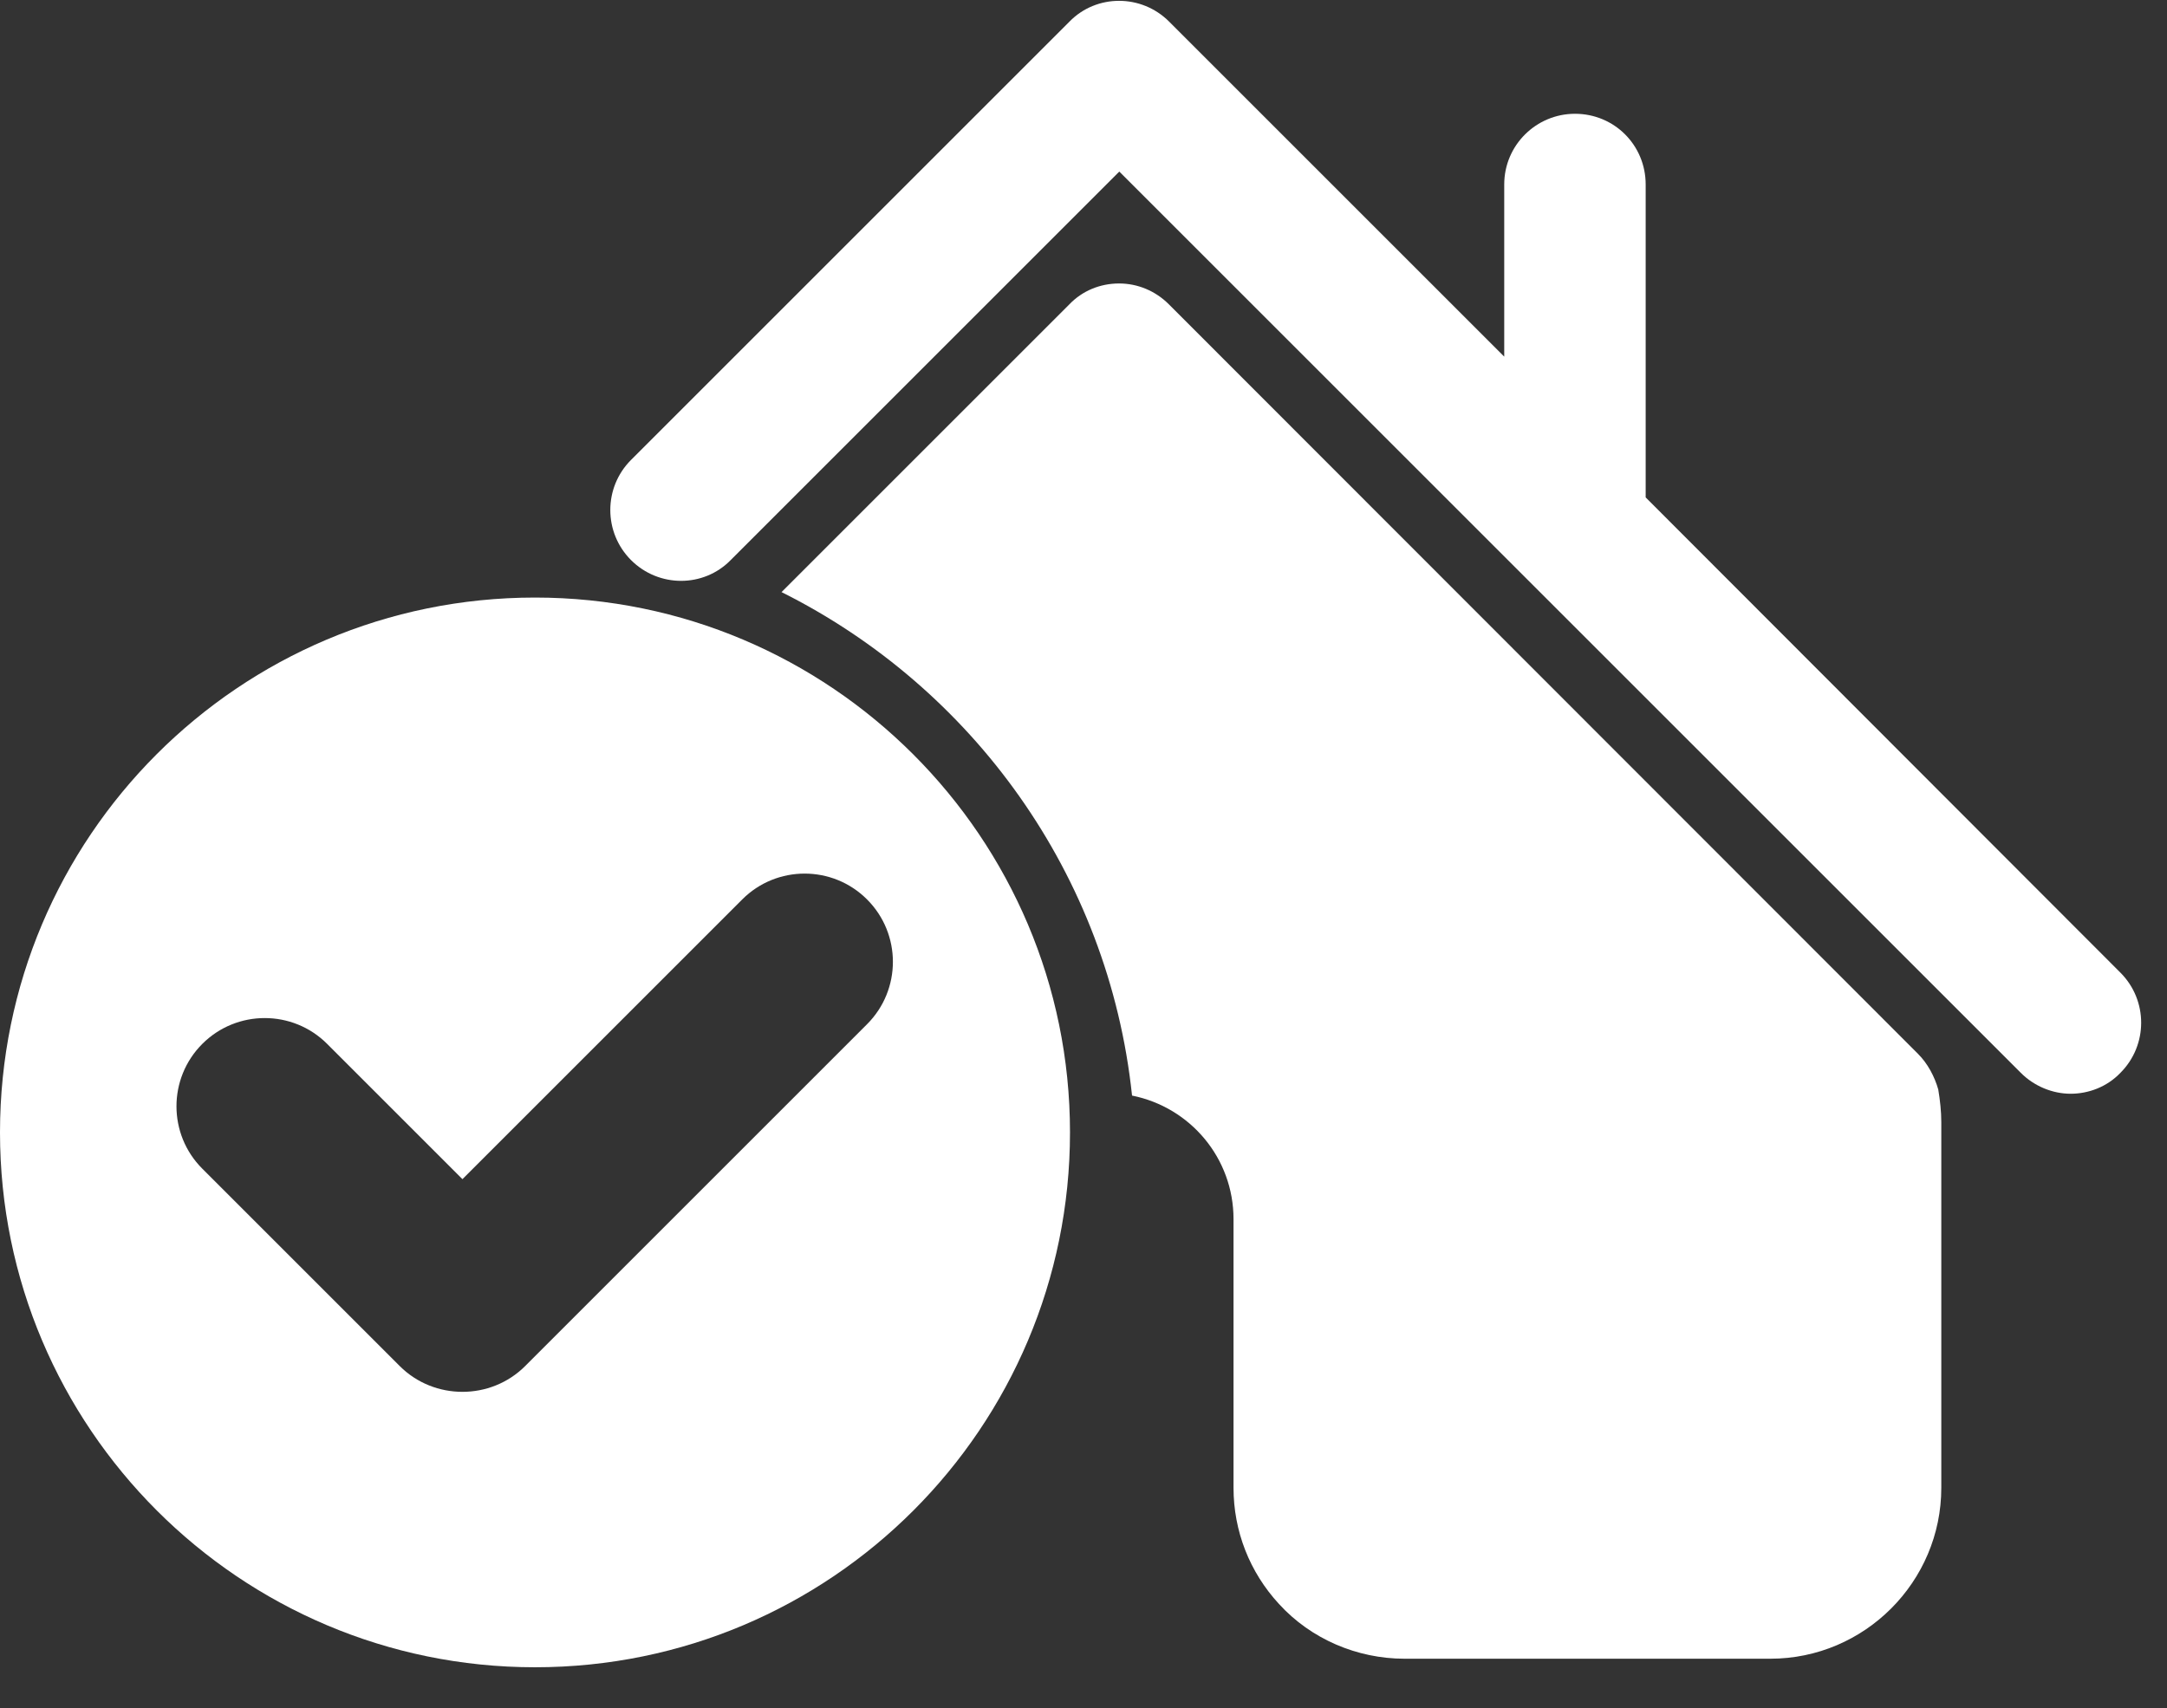
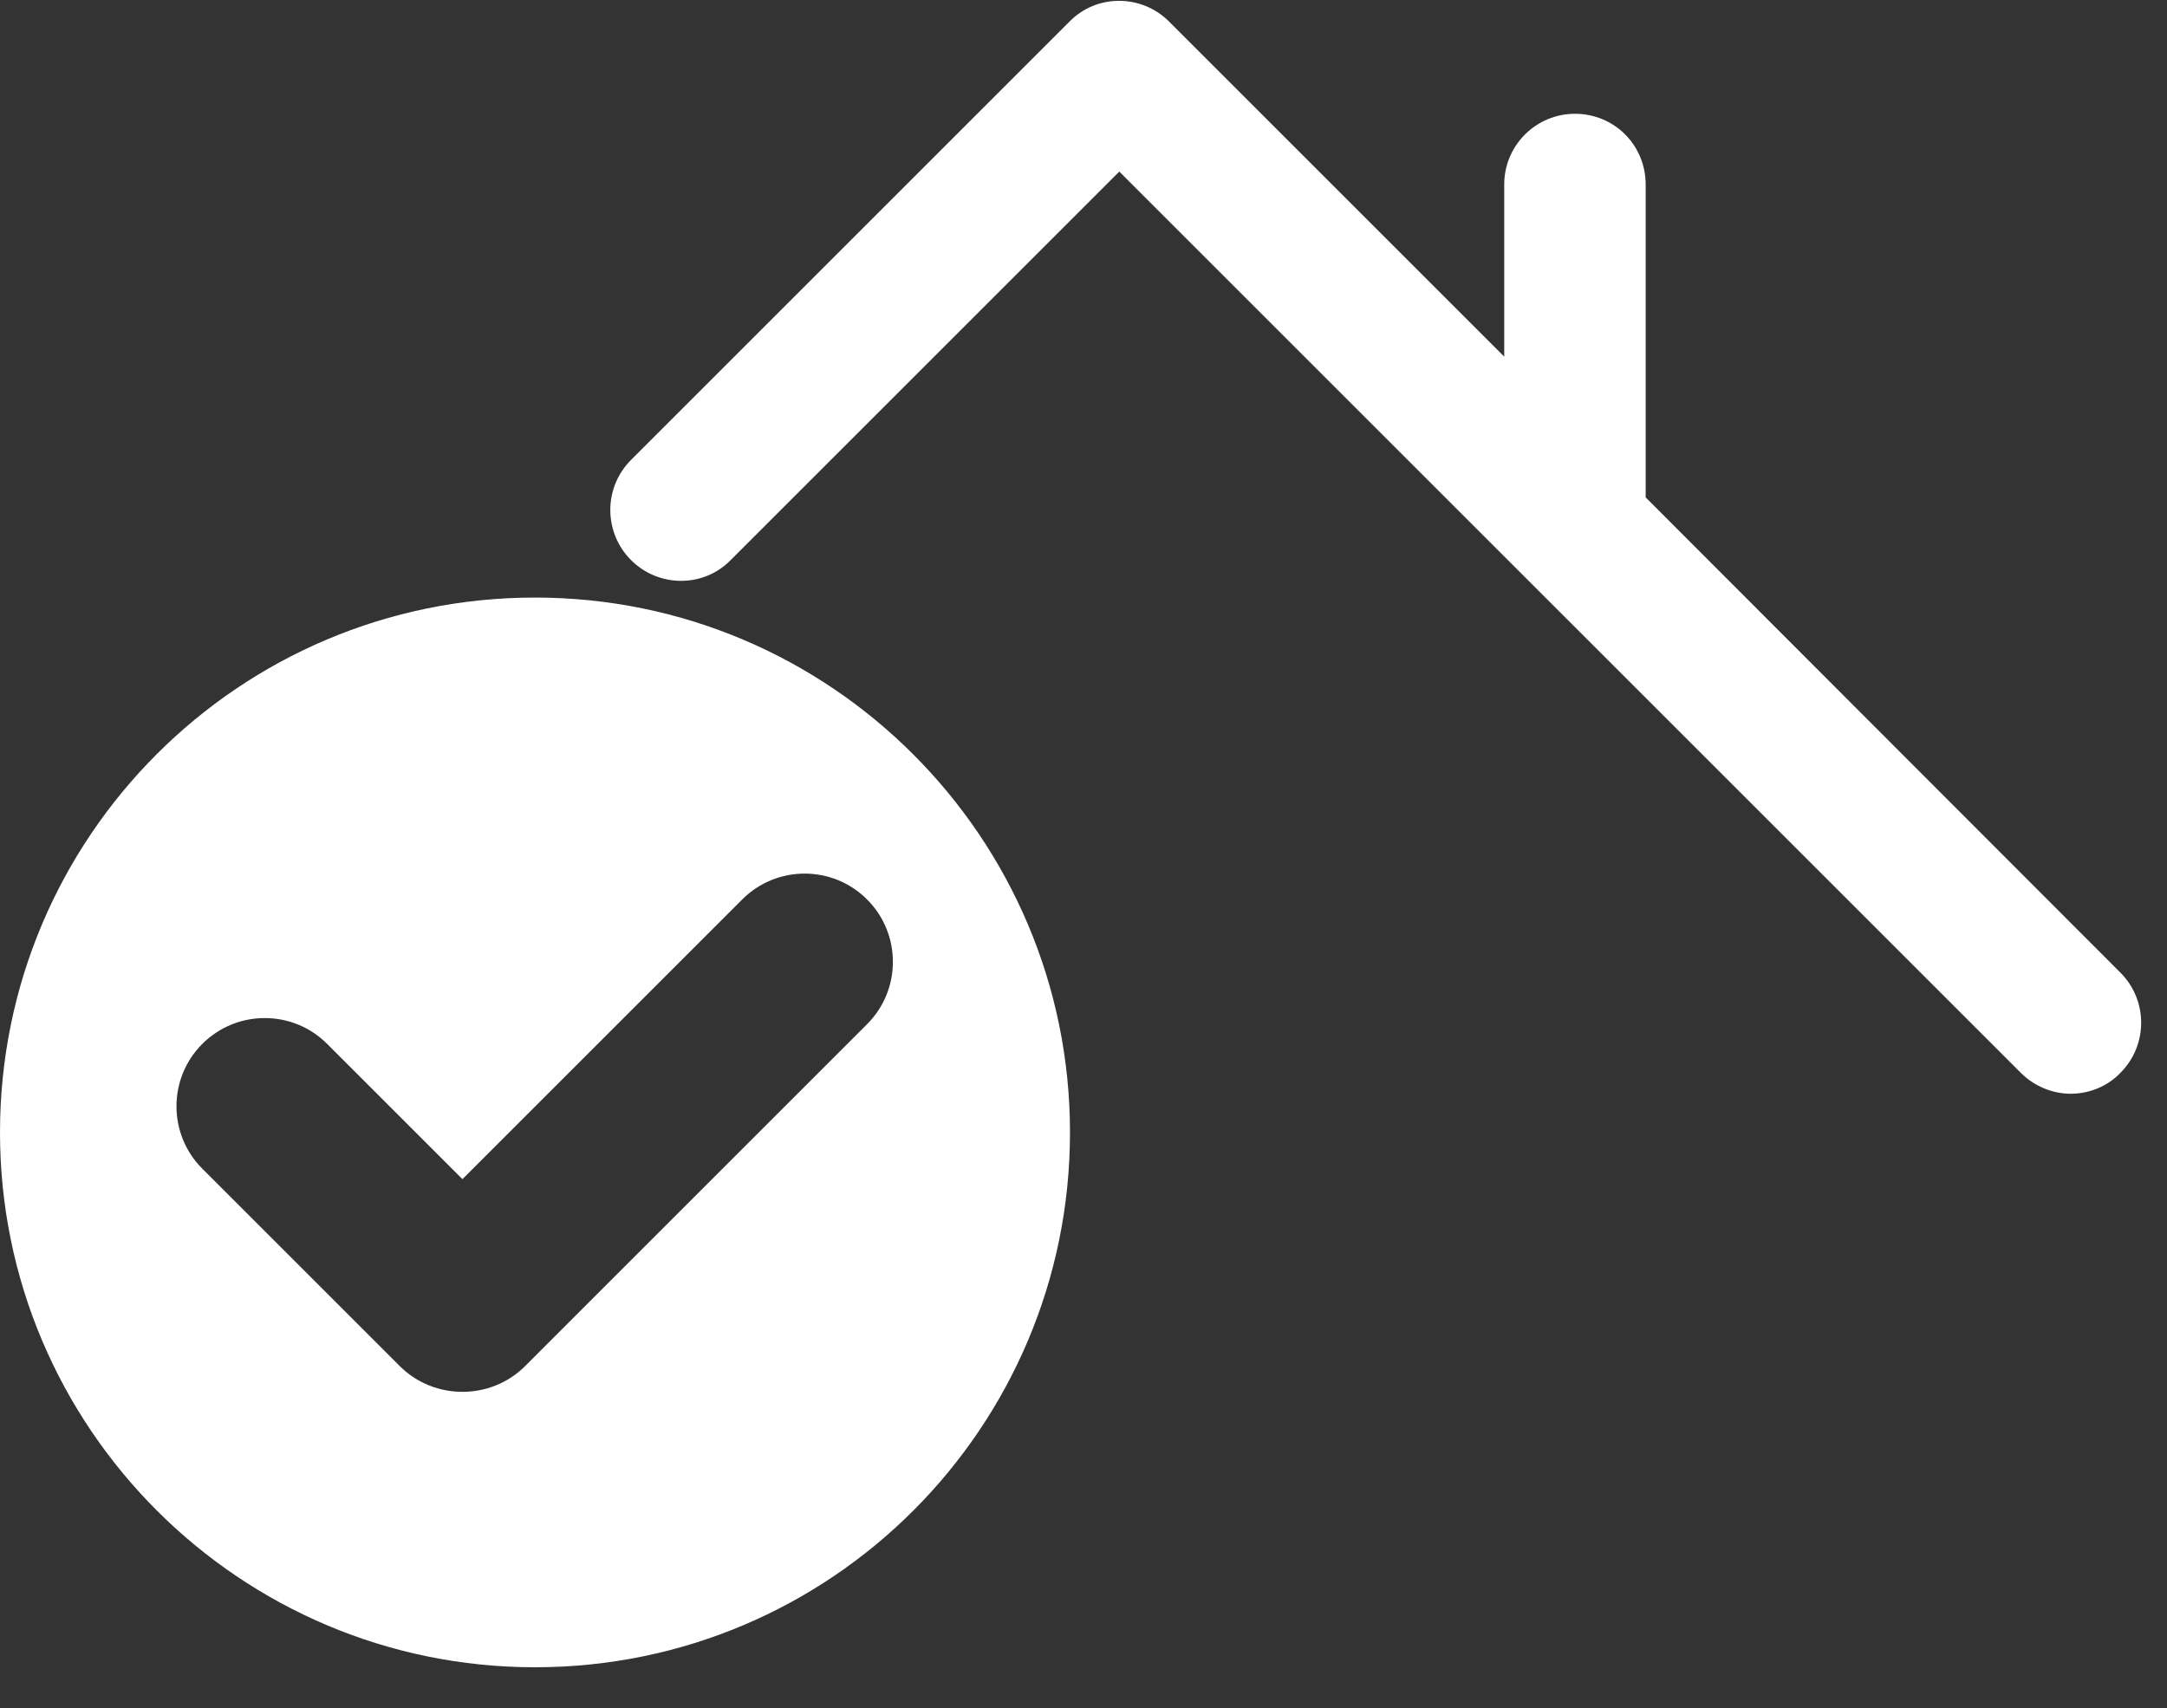
<svg xmlns="http://www.w3.org/2000/svg" width="52" height="41" viewBox="0 0 52 41" fill="none">
  <rect x="0" y="0" width="52" height="41" fill="#333333" stroke="none" />
  <path d="M50.882 23.346L39.49 11.939V4.428C39.49 3.484 38.738 2.731 37.794 2.731C36.864 2.731 36.096 3.484 36.096 4.428V8.56L28.054 0.518C27.39 -0.146 26.313 -0.146 25.664 0.518L15.143 11.039C14.479 11.703 14.479 12.78 15.143 13.444C15.807 14.108 16.884 14.108 17.533 13.444L26.859 4.118L48.492 25.751C48.816 26.076 49.259 26.253 49.687 26.253C50.115 26.253 50.558 26.09 50.882 25.751C51.546 25.087 51.546 24.01 50.882 23.346Z" fill="white" />
-   <path d="M46.024 25.294L28.05 7.306C27.726 6.981 27.298 6.804 26.855 6.804C26.398 6.804 25.97 6.981 25.66 7.306L18.754 14.212C23.328 16.499 26.604 20.985 27.165 26.297C28.567 26.578 29.6 27.802 29.6 29.263V35.712C29.6 36.745 29.983 37.733 30.692 38.501C31.459 39.342 32.566 39.814 33.702 39.814H42.482C44.74 39.814 46.584 37.969 46.584 35.712V26.932C46.584 26.681 46.555 26.415 46.511 26.15C46.422 25.84 46.26 25.53 46.024 25.294Z" fill="white" />
  <path d="M12.838 14.343C5.74 14.343 0 20.098 0 27.181C0 34.264 5.755 40.019 12.838 40.019C19.936 40.019 25.676 34.264 25.676 27.181C25.676 20.098 19.921 14.343 12.838 14.343ZM20.806 24.584L12.602 32.789C12.189 33.202 11.643 33.408 11.097 33.408C10.551 33.408 10.005 33.202 9.592 32.789L4.855 28.052C4.028 27.226 4.028 25.883 4.855 25.056C5.681 24.23 7.024 24.23 7.85 25.056L11.097 28.303L17.811 21.589C18.637 20.762 19.98 20.762 20.806 21.589C21.633 22.415 21.633 23.758 20.806 24.584Z" fill="white" />
</svg>